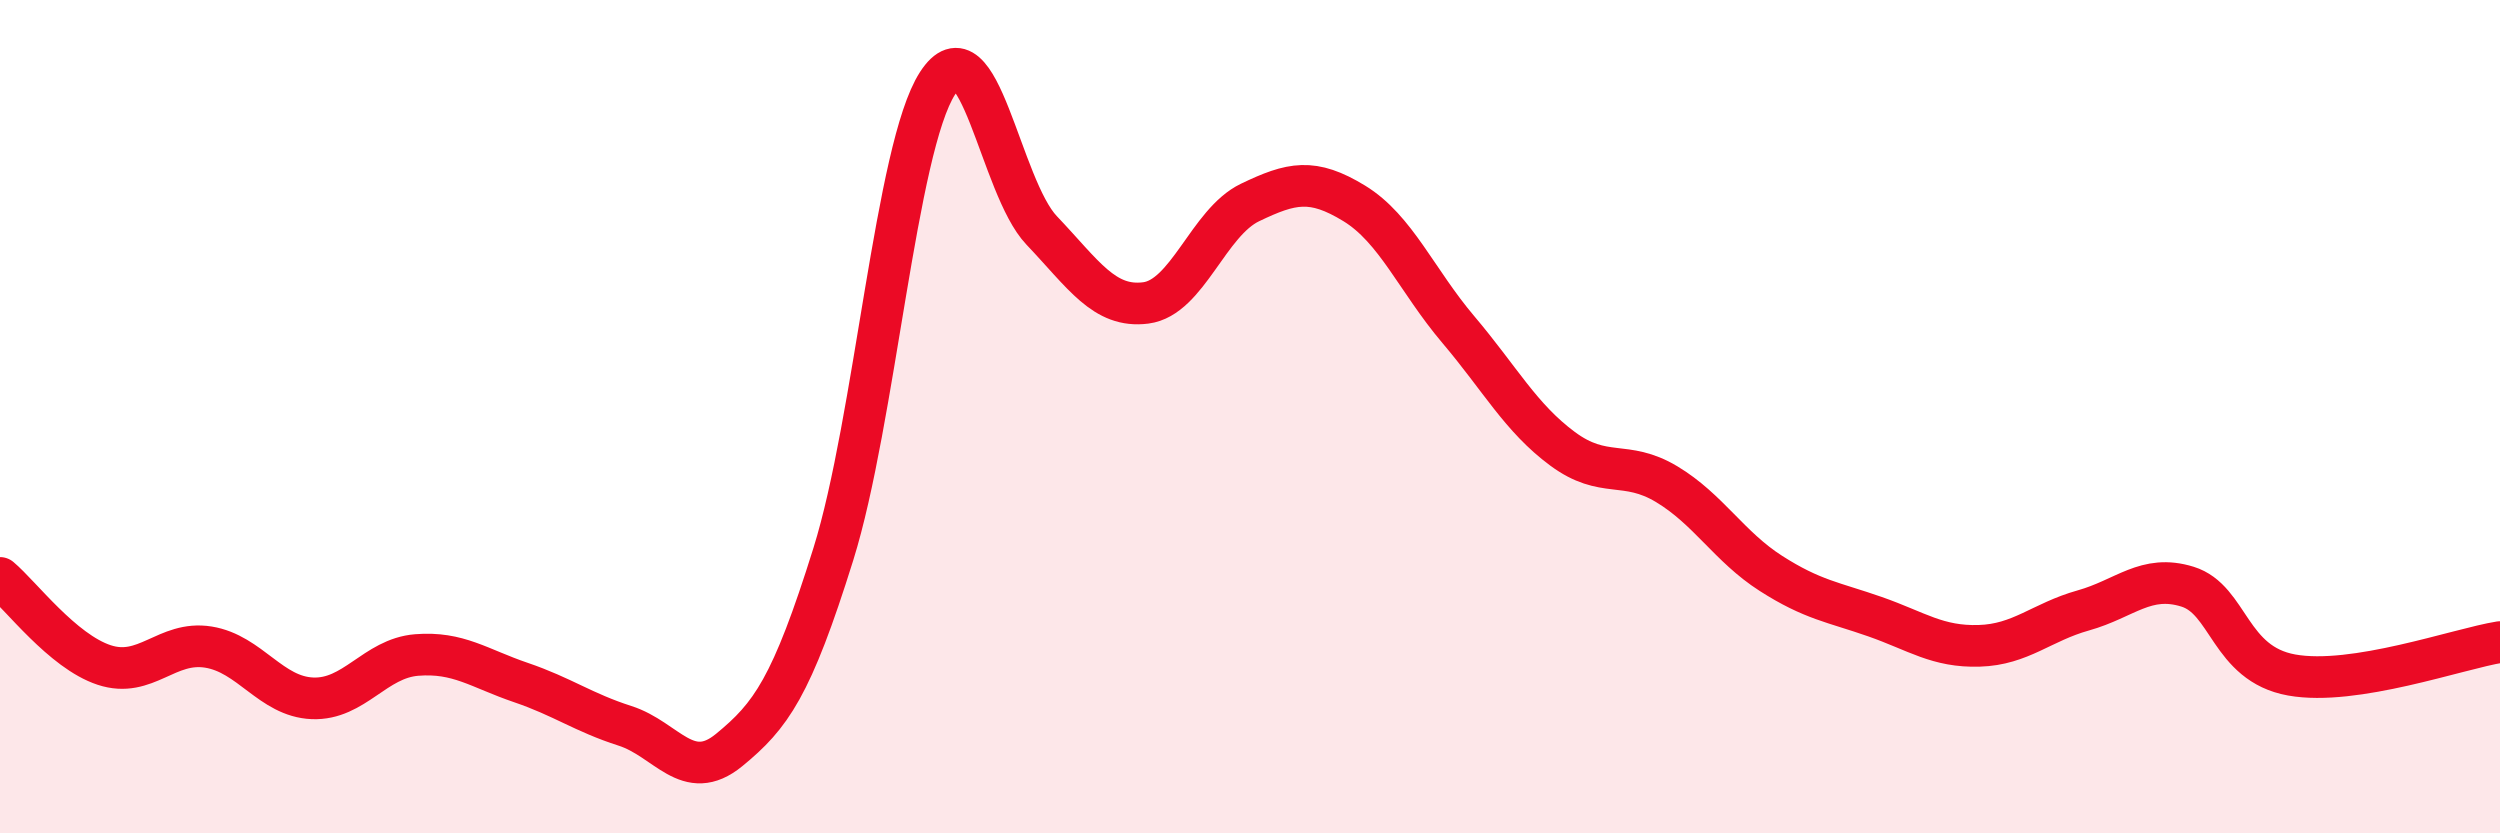
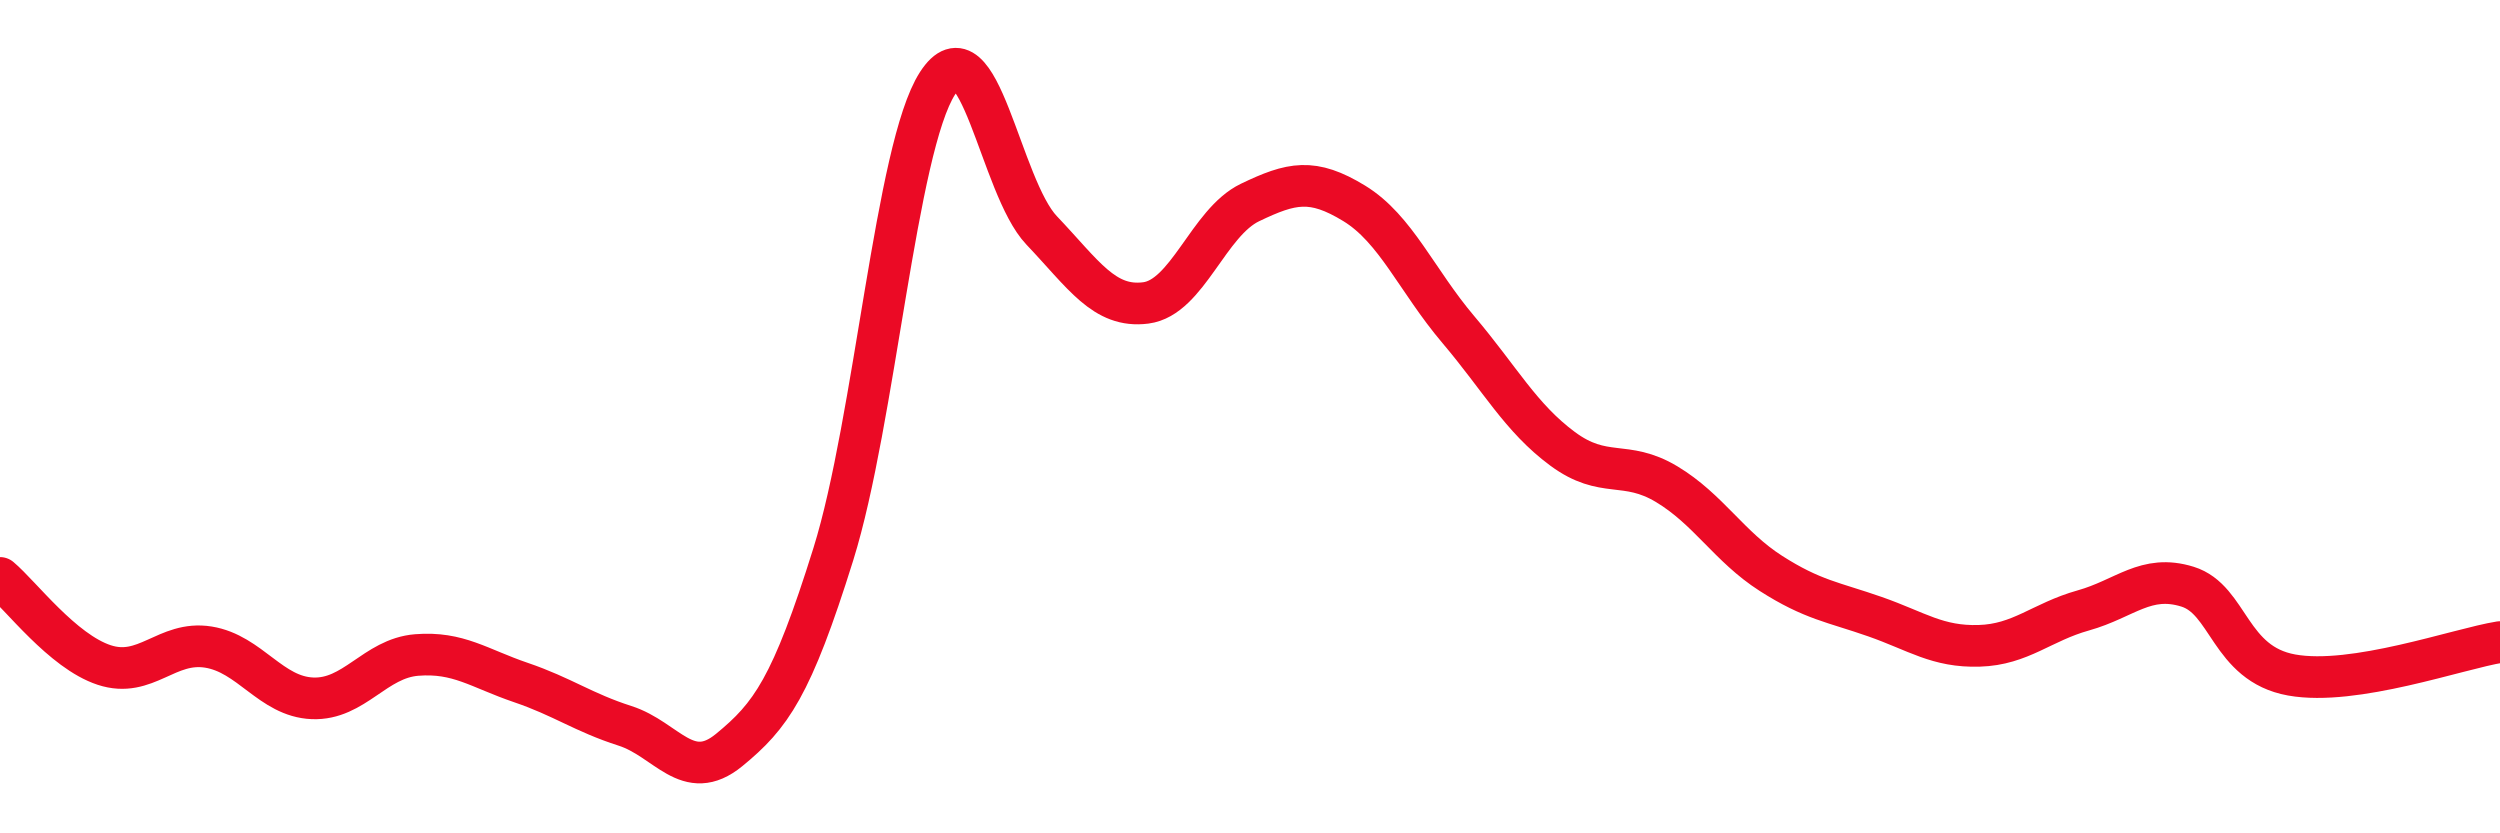
<svg xmlns="http://www.w3.org/2000/svg" width="60" height="20" viewBox="0 0 60 20">
-   <path d="M 0,13.87 C 0.5,14.29 1.5,15.63 2.5,15.96 C 3.5,16.29 4,15.37 5,15.53 C 6,15.69 6.5,16.72 7.5,16.76 C 8.5,16.8 9,15.8 10,15.72 C 11,15.64 11.5,16.04 12.5,16.38 C 13.5,16.72 14,17.1 15,17.42 C 16,17.74 16.5,18.82 17.5,18 C 18.5,17.18 19,16.5 20,13.3 C 21,10.1 21.5,3.55 22.5,2 C 23.5,0.45 24,4.48 25,5.53 C 26,6.58 26.5,7.4 27.5,7.27 C 28.5,7.14 29,5.34 30,4.86 C 31,4.38 31.5,4.27 32.5,4.88 C 33.5,5.49 34,6.73 35,7.91 C 36,9.09 36.5,10.03 37.5,10.77 C 38.5,11.51 39,11.02 40,11.62 C 41,12.22 41.5,13.12 42.5,13.76 C 43.5,14.4 44,14.45 45,14.8 C 46,15.15 46.5,15.53 47.5,15.5 C 48.5,15.47 49,14.93 50,14.65 C 51,14.37 51.5,13.77 52.5,14.08 C 53.5,14.39 53.5,15.93 55,16.2 C 56.5,16.47 59,15.57 60,15.41L60 20L0 20Z" fill="#EB0A25" opacity="0.1" stroke-linecap="round" stroke-linejoin="round" />
  <path d="M 0,13.87 C 0.5,14.29 1.5,15.63 2.5,15.96 C 3.5,16.29 4,15.37 5,15.53 C 6,15.69 6.5,16.72 7.5,16.76 C 8.5,16.8 9,15.8 10,15.72 C 11,15.64 11.5,16.04 12.5,16.38 C 13.5,16.72 14,17.1 15,17.42 C 16,17.74 16.5,18.82 17.5,18 C 18.5,17.18 19,16.5 20,13.3 C 21,10.1 21.5,3.55 22.5,2 C 23.5,0.45 24,4.48 25,5.53 C 26,6.58 26.5,7.4 27.5,7.27 C 28.5,7.14 29,5.34 30,4.86 C 31,4.38 31.5,4.27 32.5,4.88 C 33.5,5.49 34,6.73 35,7.91 C 36,9.09 36.5,10.03 37.5,10.77 C 38.5,11.51 39,11.02 40,11.62 C 41,12.22 41.5,13.12 42.5,13.76 C 43.5,14.4 44,14.45 45,14.8 C 46,15.15 46.5,15.53 47.5,15.5 C 48.5,15.47 49,14.93 50,14.65 C 51,14.37 51.5,13.77 52.5,14.08 C 53.5,14.39 53.5,15.93 55,16.2 C 56.5,16.47 59,15.57 60,15.41" stroke="#EB0A25" stroke-width="1" fill="none" stroke-linecap="round" stroke-linejoin="round" />
</svg>